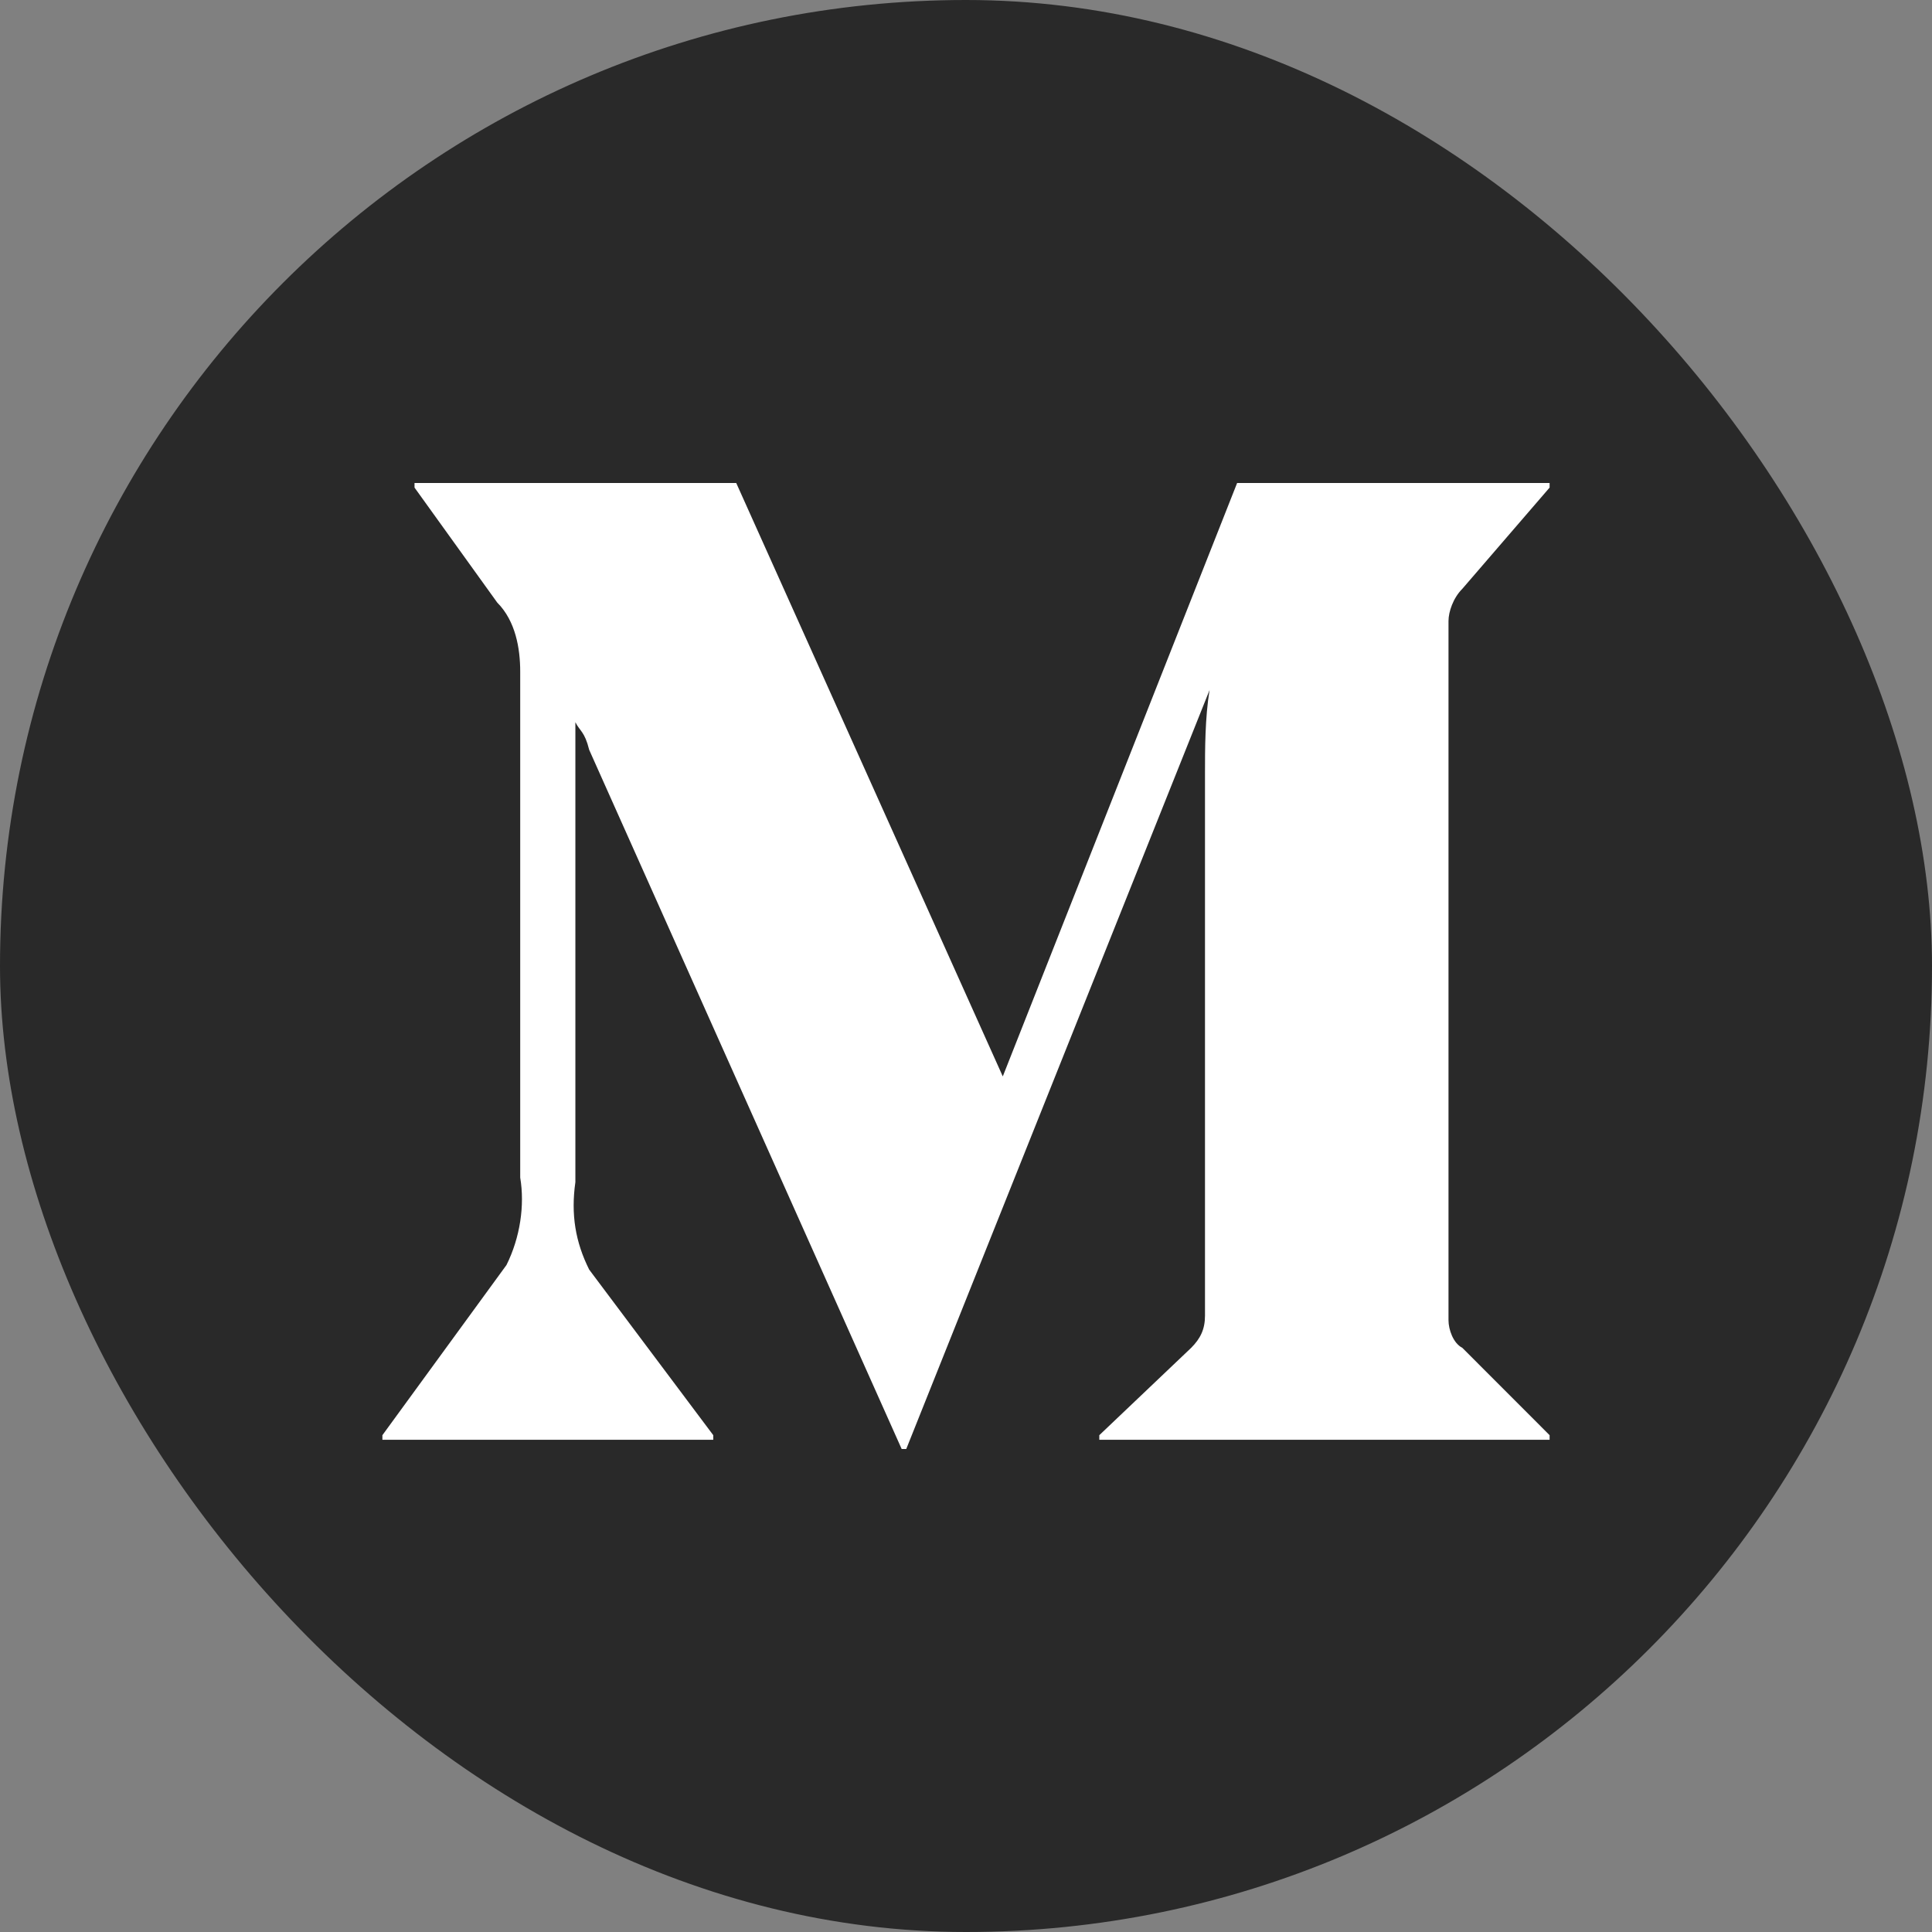
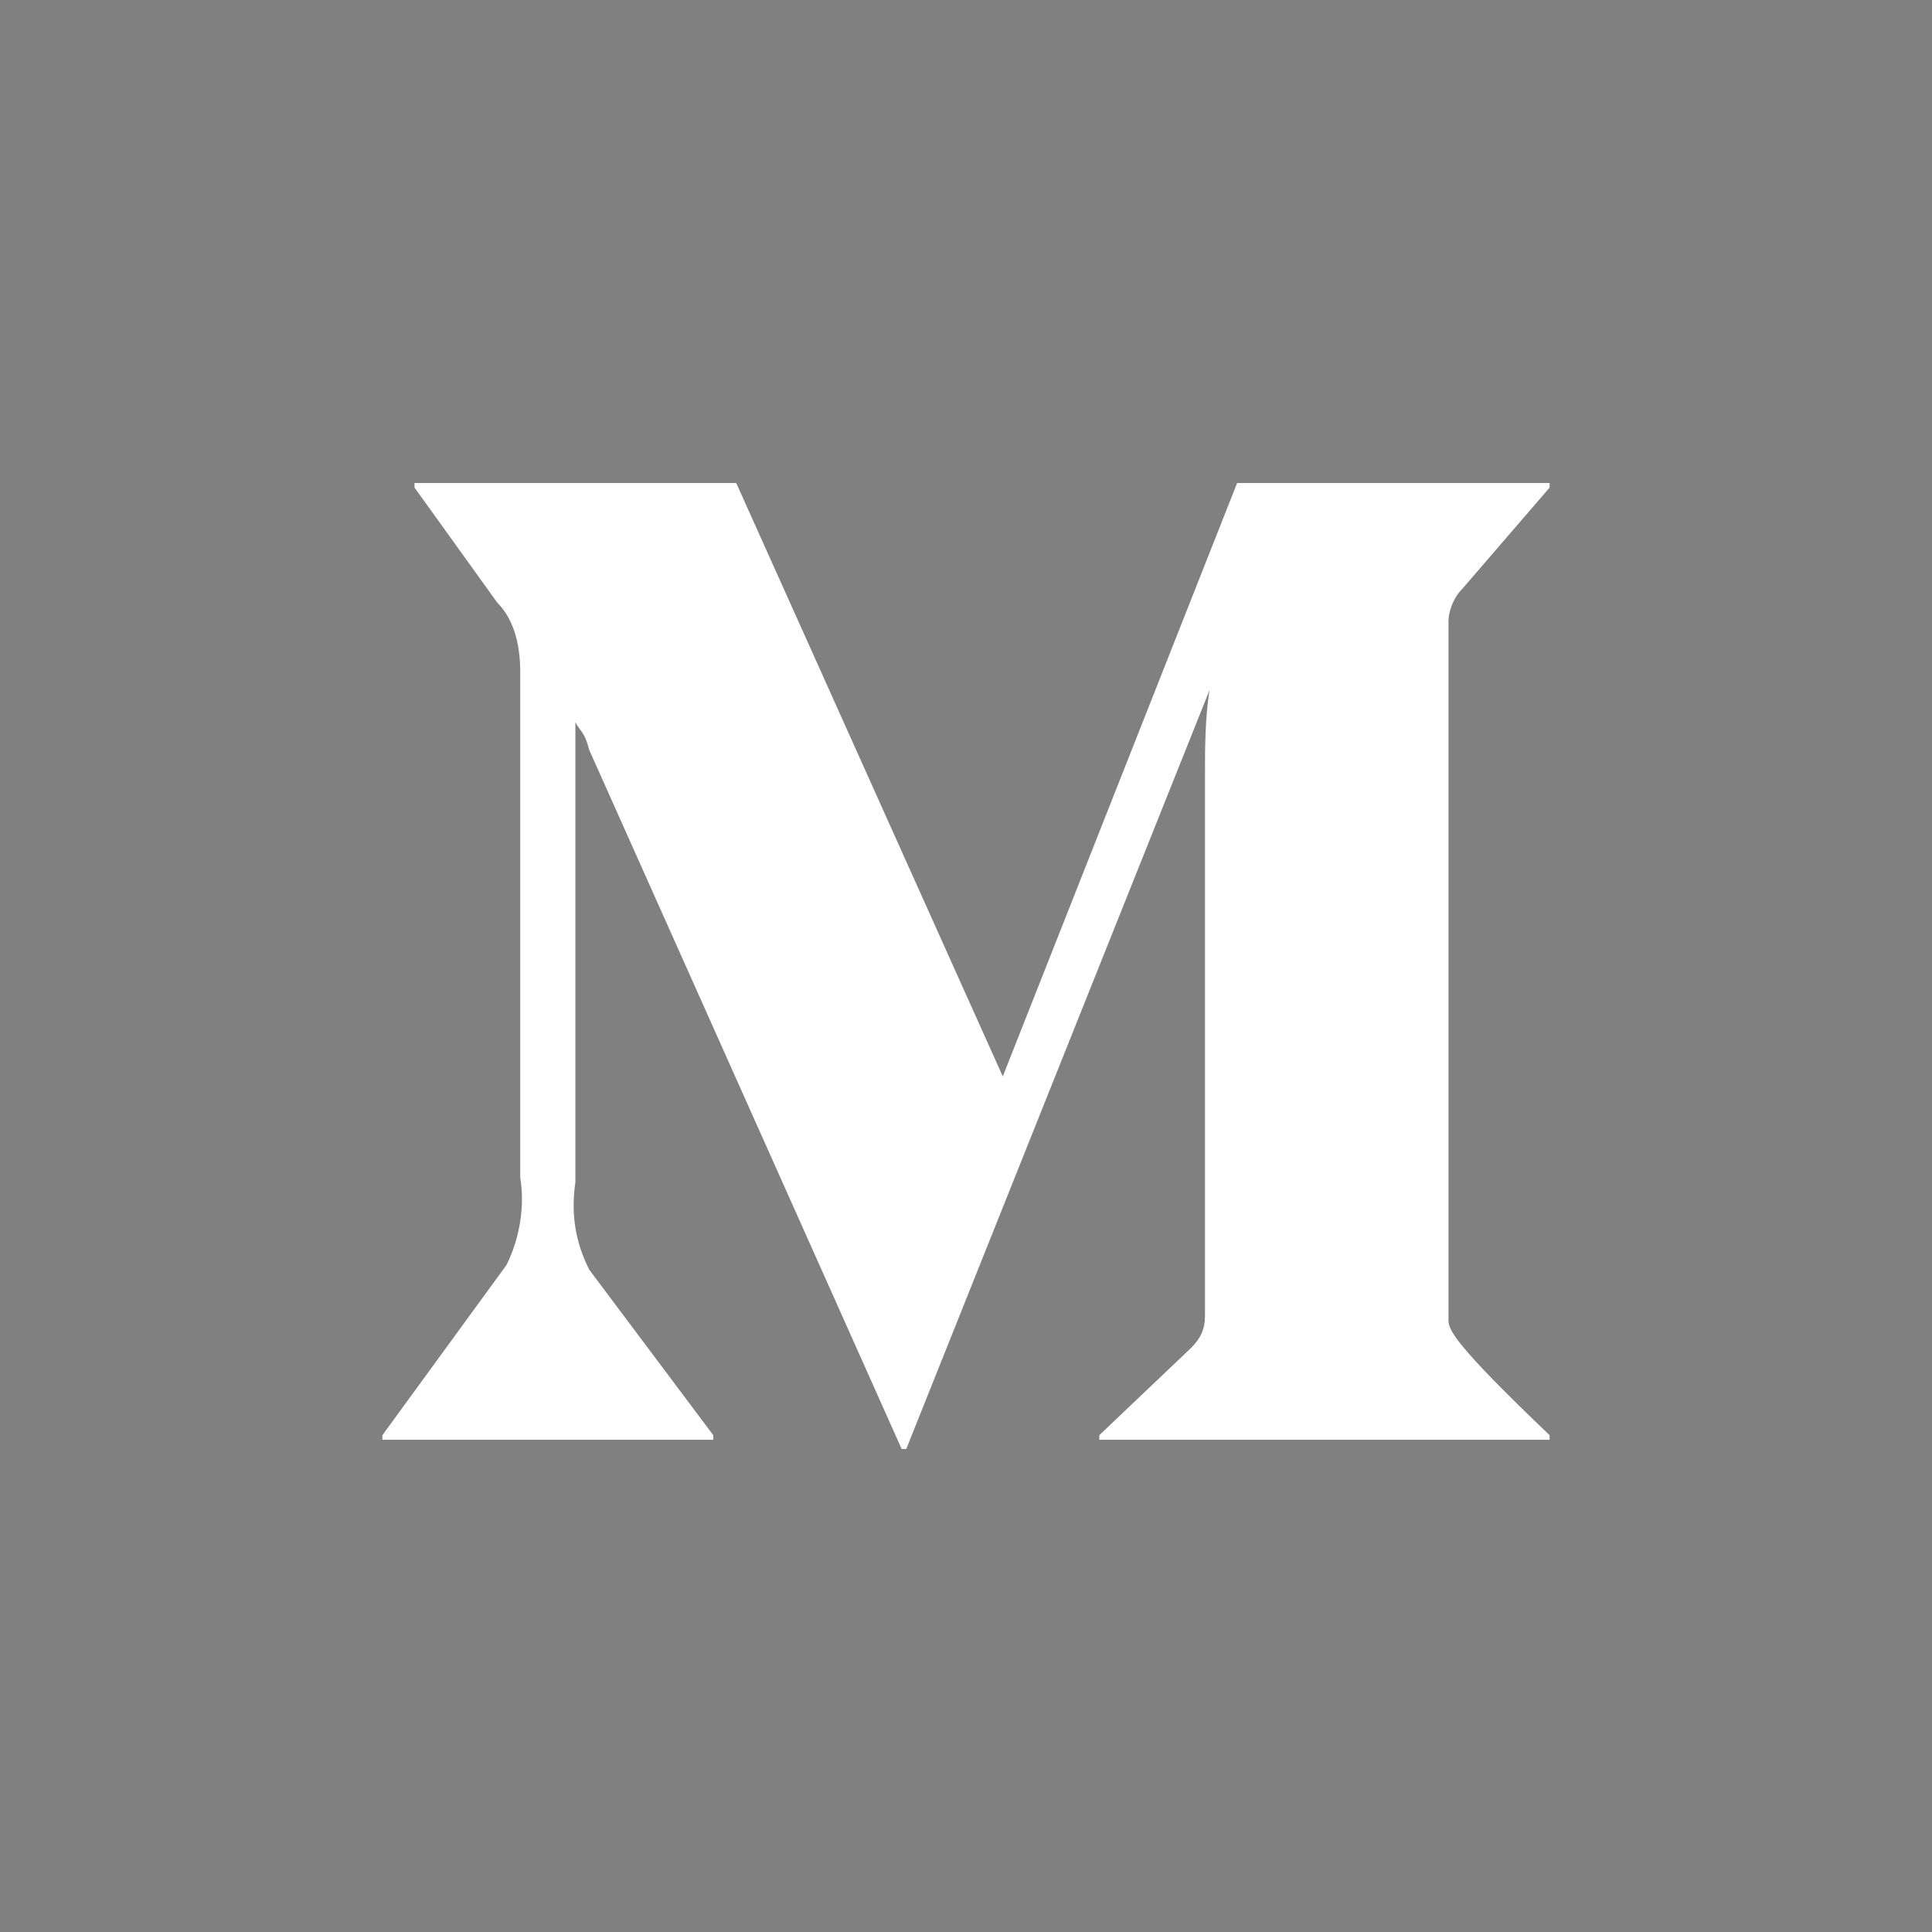
<svg xmlns="http://www.w3.org/2000/svg" width="27.0" height="27.0" viewBox="0.0 0.0 27.0 27.0" fill="none">
  <rect x="0.0" y="0.0" width="27.0" height="27.0" fill="#808080" stroke="none" />
-   <rect width="27" height="27" rx="13.5" fill="#292929" />
-   <path d="M21.656 20.057L20.436 18.836C20.308 18.771 20.243 18.579 20.243 18.45V8.679C20.243 8.55 20.308 8.357 20.436 8.229L21.656 6.814V6.75H17.289L14.014 15.043L10.289 6.75H5.793V6.814L6.949 8.421C7.206 8.679 7.27 9.064 7.27 9.386V16.457C7.335 16.843 7.27 17.293 7.078 17.679L5.344 20.057V20.121H9.968V20.057L8.234 17.743C8.041 17.357 7.977 16.971 8.041 16.521V10.093C8.105 10.221 8.17 10.221 8.234 10.479L12.601 20.25H12.665L16.904 9.643C16.84 10.029 16.84 10.479 16.84 10.8V18.386C16.84 18.579 16.775 18.707 16.647 18.836L15.363 20.057V20.121H21.656V20.057Z" fill="white" />
+   <path d="M21.656 20.057C20.308 18.771 20.243 18.579 20.243 18.45V8.679C20.243 8.55 20.308 8.357 20.436 8.229L21.656 6.814V6.75H17.289L14.014 15.043L10.289 6.75H5.793V6.814L6.949 8.421C7.206 8.679 7.27 9.064 7.27 9.386V16.457C7.335 16.843 7.27 17.293 7.078 17.679L5.344 20.057V20.121H9.968V20.057L8.234 17.743C8.041 17.357 7.977 16.971 8.041 16.521V10.093C8.105 10.221 8.17 10.221 8.234 10.479L12.601 20.25H12.665L16.904 9.643C16.84 10.029 16.84 10.479 16.84 10.8V18.386C16.84 18.579 16.775 18.707 16.647 18.836L15.363 20.057V20.121H21.656V20.057Z" fill="white" />
</svg>